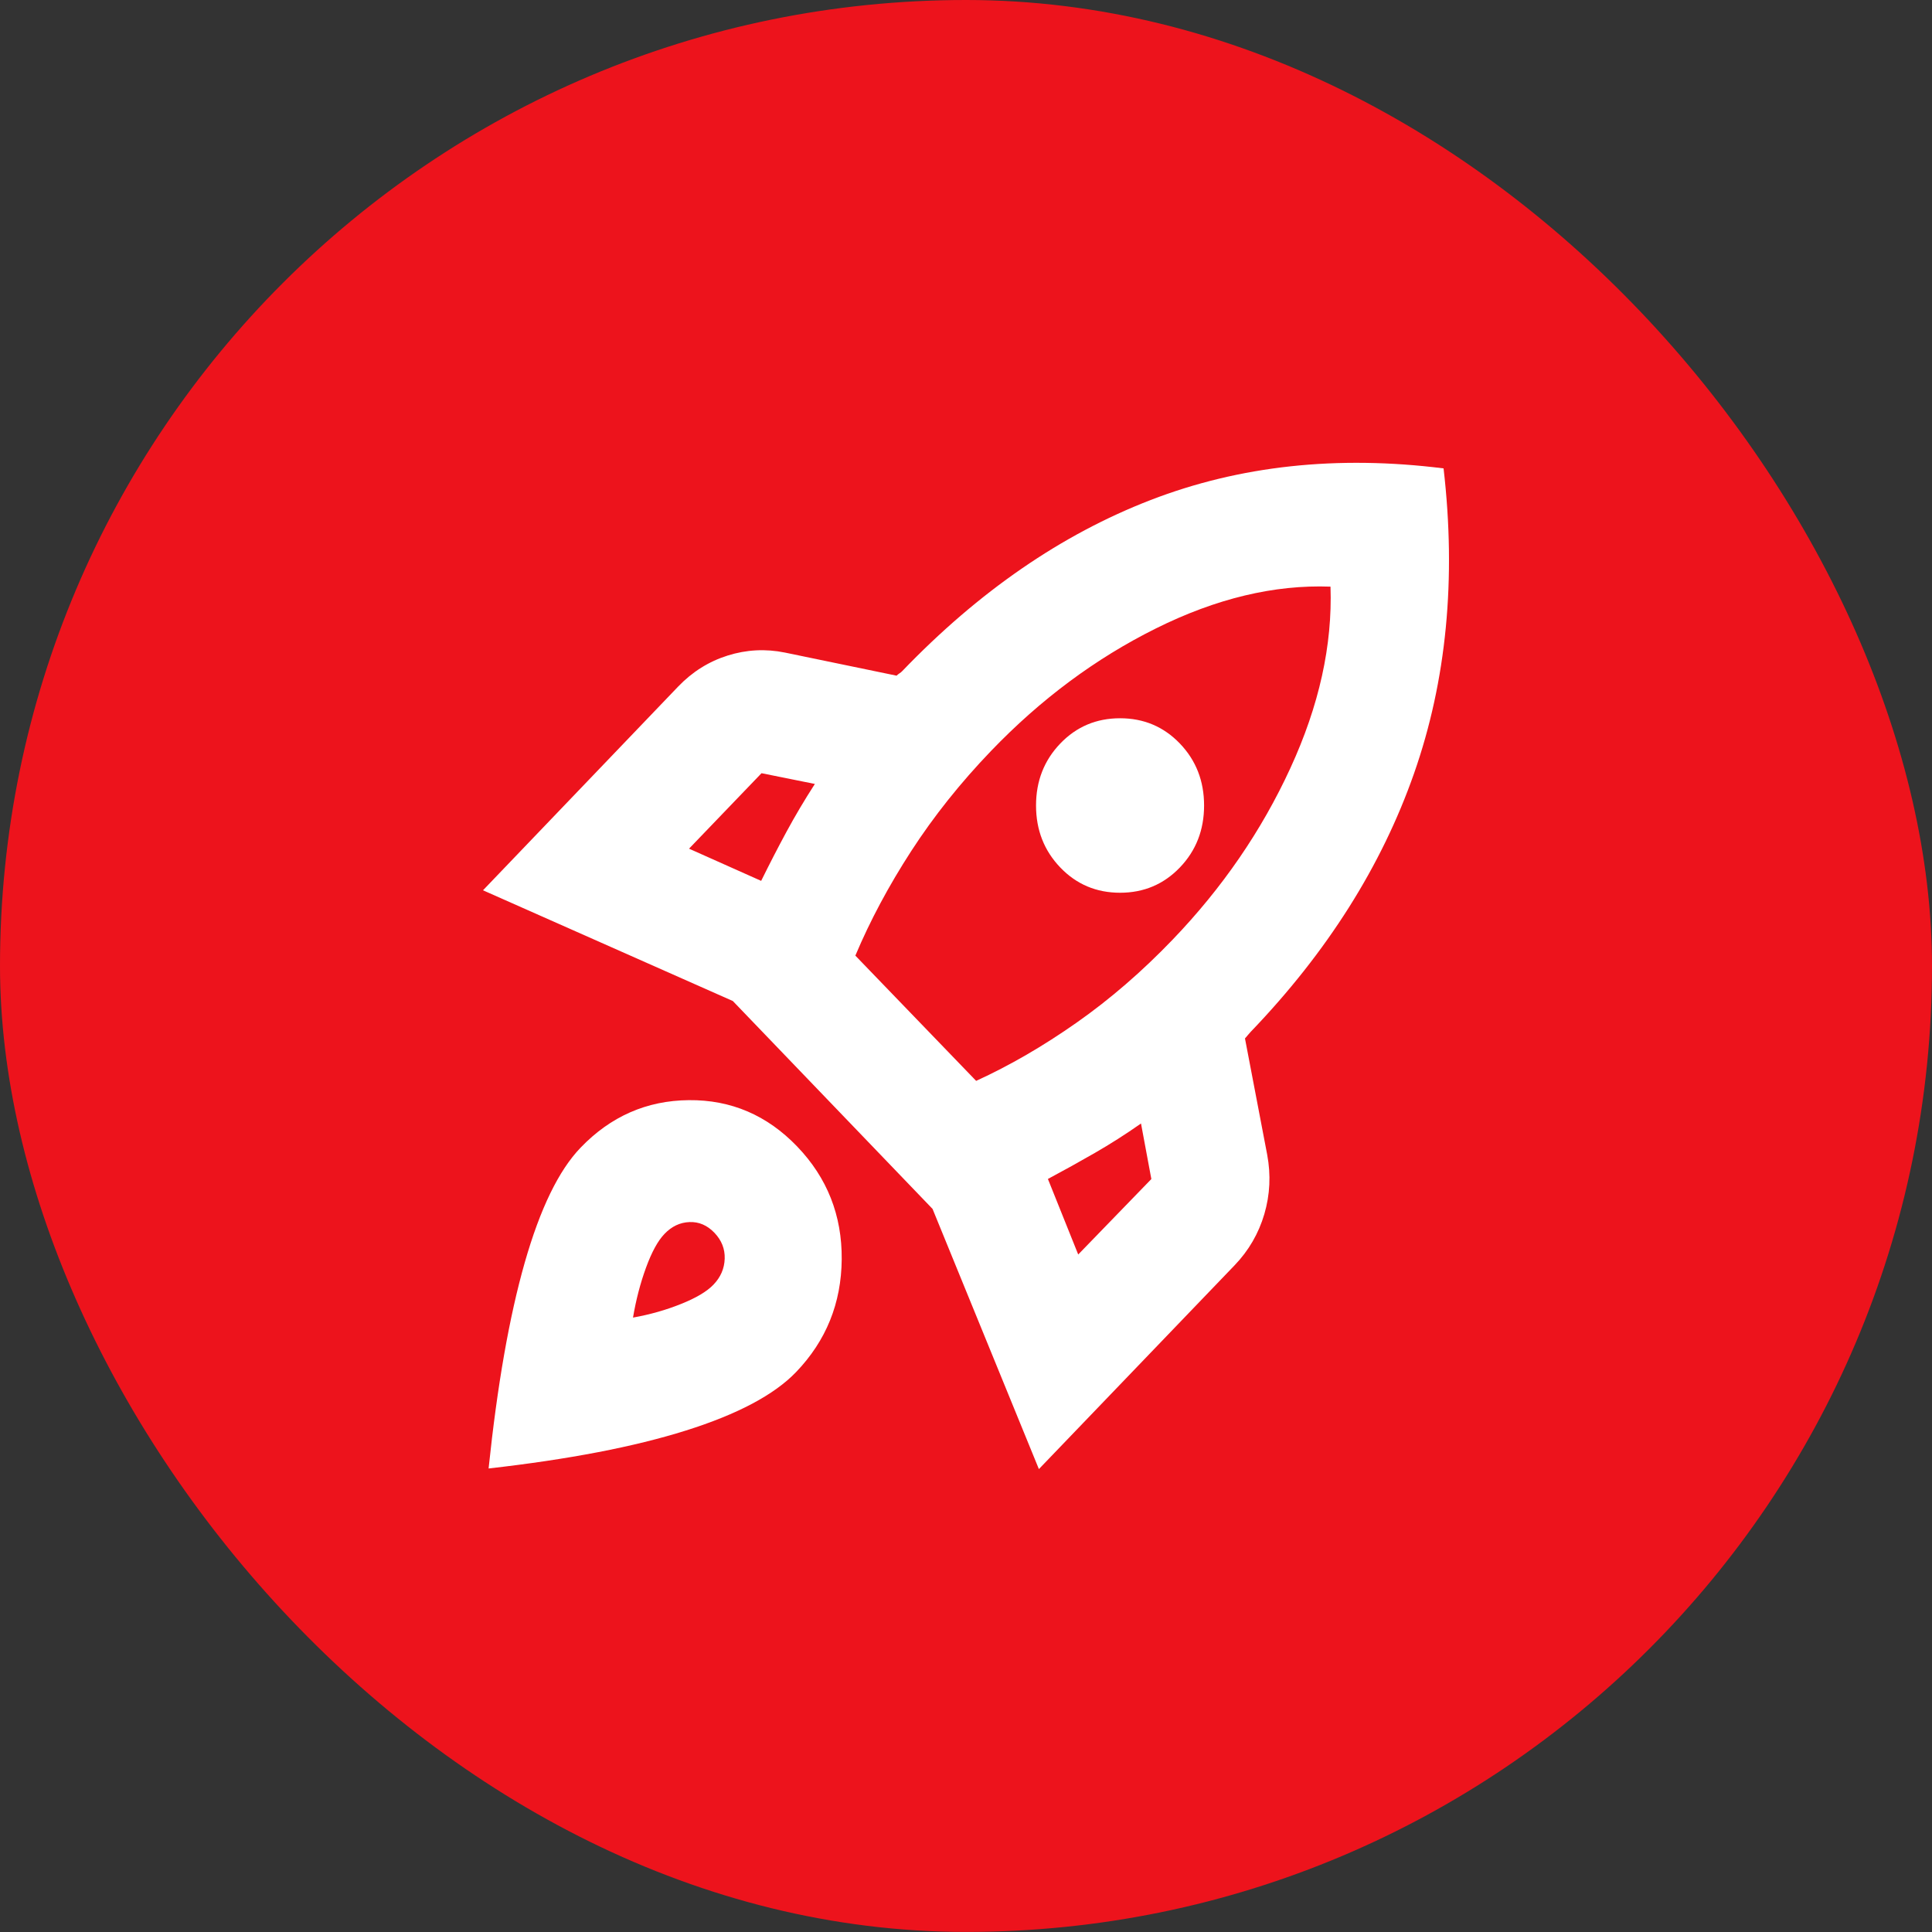
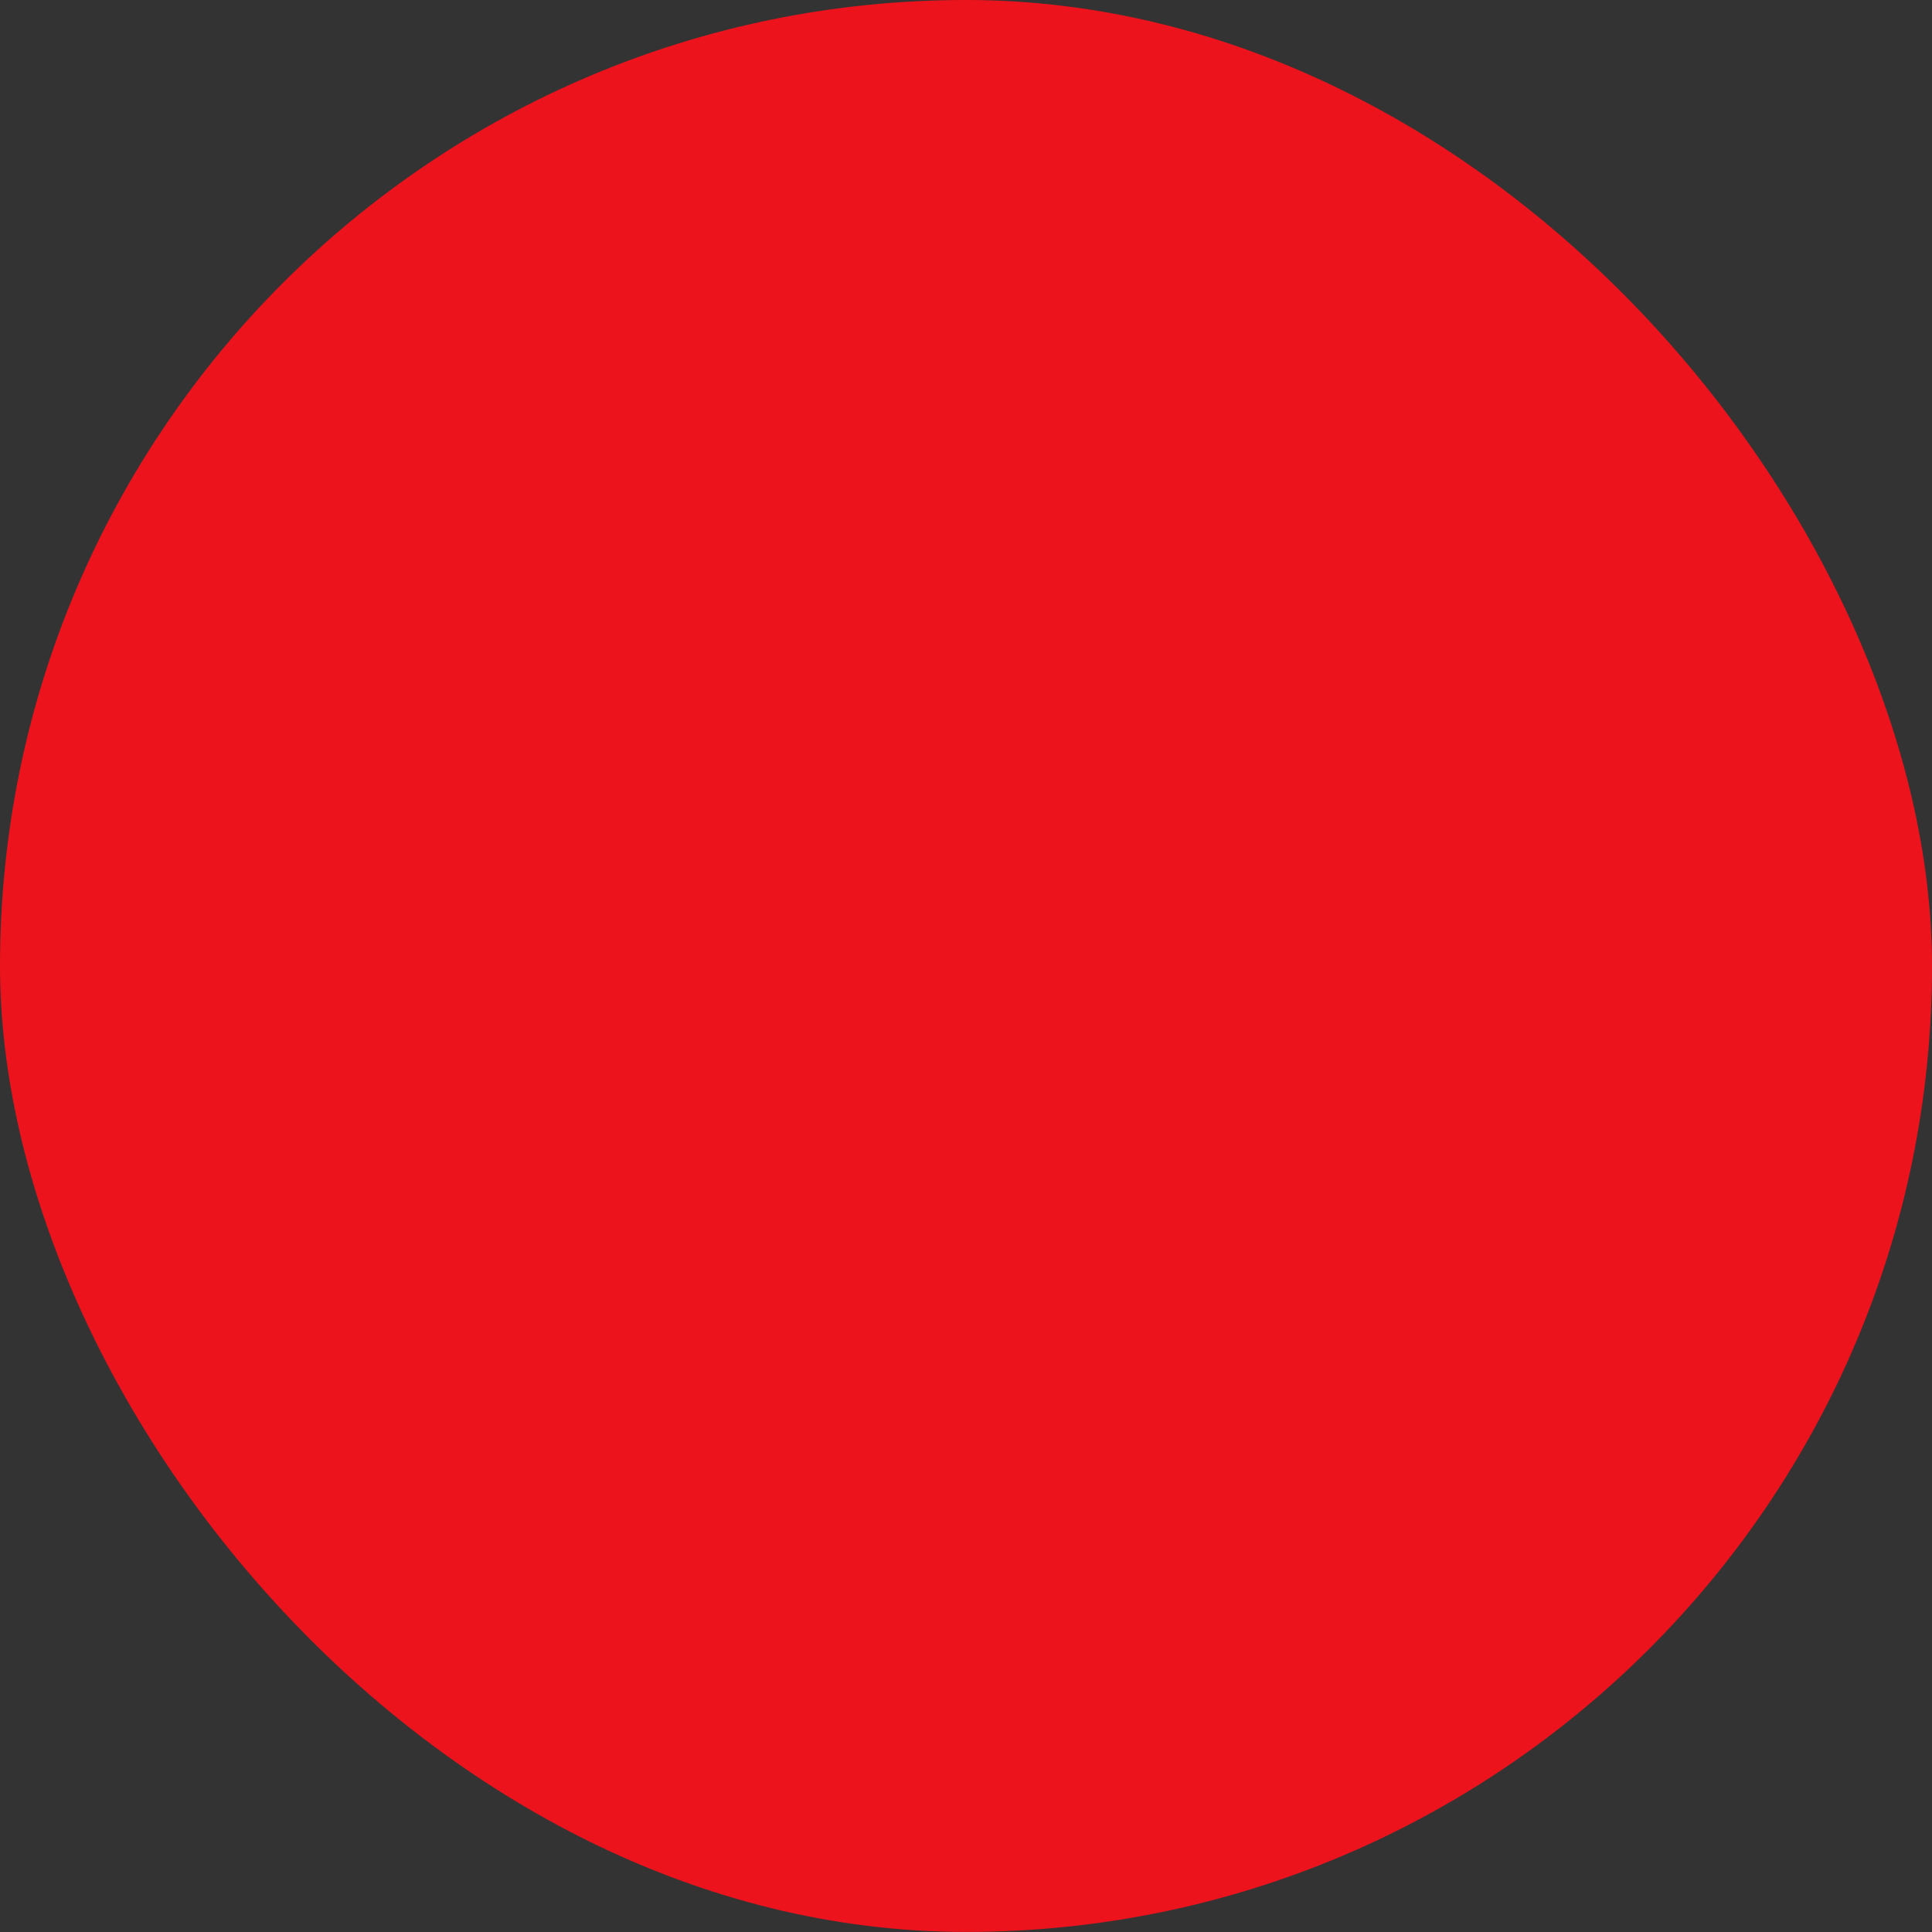
<svg xmlns="http://www.w3.org/2000/svg" width="48" height="48" viewBox="0 0 48 48" fill="none">
  <rect x="0" y="0" width="48" height="48" fill="#333333" stroke="none" />
  <rect width="48" height="47.998" rx="23.999" fill="#ED131C" />
-   <path d="M17.119 21.085L18.911 21.885C19.116 21.469 19.325 21.063 19.538 20.669C19.752 20.274 19.987 19.877 20.245 19.477L18.92 19.21L17.119 21.085ZM21.251 23.742L24.252 26.854C25.086 26.473 25.918 25.99 26.747 25.408C27.578 24.825 28.373 24.138 29.134 23.345C30.368 22.06 31.343 20.64 32.058 19.086C32.774 17.532 33.106 16.028 33.056 14.575C31.66 14.523 30.214 14.869 28.717 15.614C27.22 16.358 25.855 17.373 24.621 18.658C23.86 19.451 23.2 20.279 22.64 21.143C22.08 22.007 21.617 22.874 21.251 23.742ZM26.343 21.553C25.941 21.134 25.74 20.621 25.74 20.012C25.74 19.404 25.941 18.891 26.343 18.472C26.744 18.054 27.239 17.845 27.828 17.845C28.416 17.845 28.911 18.054 29.313 18.472C29.715 18.891 29.915 19.404 29.915 20.012C29.915 20.621 29.715 21.134 29.313 21.553C28.911 21.971 28.416 22.18 27.828 22.18C27.239 22.18 26.744 21.971 26.343 21.553ZM26.788 31.168L28.605 29.293L28.348 27.913C27.964 28.182 27.582 28.425 27.203 28.643C26.825 28.861 26.435 29.077 26.035 29.291L26.788 31.168ZM35.865 11.637C36.183 14.384 35.939 16.91 35.132 19.214C34.325 21.517 32.972 23.658 31.072 25.637C31.051 25.659 31.027 25.686 31.001 25.718C30.976 25.75 30.952 25.777 30.931 25.799L31.483 28.688C31.577 29.19 31.553 29.682 31.412 30.164C31.27 30.646 31.024 31.07 30.674 31.435L25.811 36.499L23.169 30.035L18.207 24.87L12 22.119L16.851 17.055C17.202 16.69 17.611 16.434 18.078 16.287C18.545 16.14 19.02 16.115 19.502 16.213L22.276 16.787C22.297 16.765 22.32 16.747 22.346 16.73C22.372 16.714 22.396 16.695 22.416 16.673C24.317 14.695 26.373 13.278 28.587 12.423C30.801 11.568 33.227 11.306 35.865 11.637ZM14.424 28.514C15.171 27.736 16.068 27.342 17.115 27.333C18.162 27.323 19.059 27.707 19.806 28.485C20.552 29.262 20.921 30.197 20.912 31.287C20.903 32.377 20.525 33.311 19.778 34.089C19.236 34.653 18.323 35.138 17.041 35.541C15.759 35.945 14.125 36.259 12.139 36.484C12.355 34.416 12.654 32.712 13.036 31.372C13.419 30.031 13.881 29.078 14.424 28.514ZM16.509 30.656C16.346 30.825 16.193 31.104 16.051 31.492C15.909 31.88 15.801 32.294 15.727 32.735C16.151 32.659 16.549 32.546 16.921 32.396C17.294 32.247 17.562 32.088 17.725 31.918C17.904 31.732 17.997 31.517 18.005 31.272C18.013 31.028 17.927 30.813 17.749 30.627C17.57 30.441 17.363 30.352 17.129 30.362C16.894 30.371 16.688 30.469 16.509 30.656Z" fill="white" />
</svg>